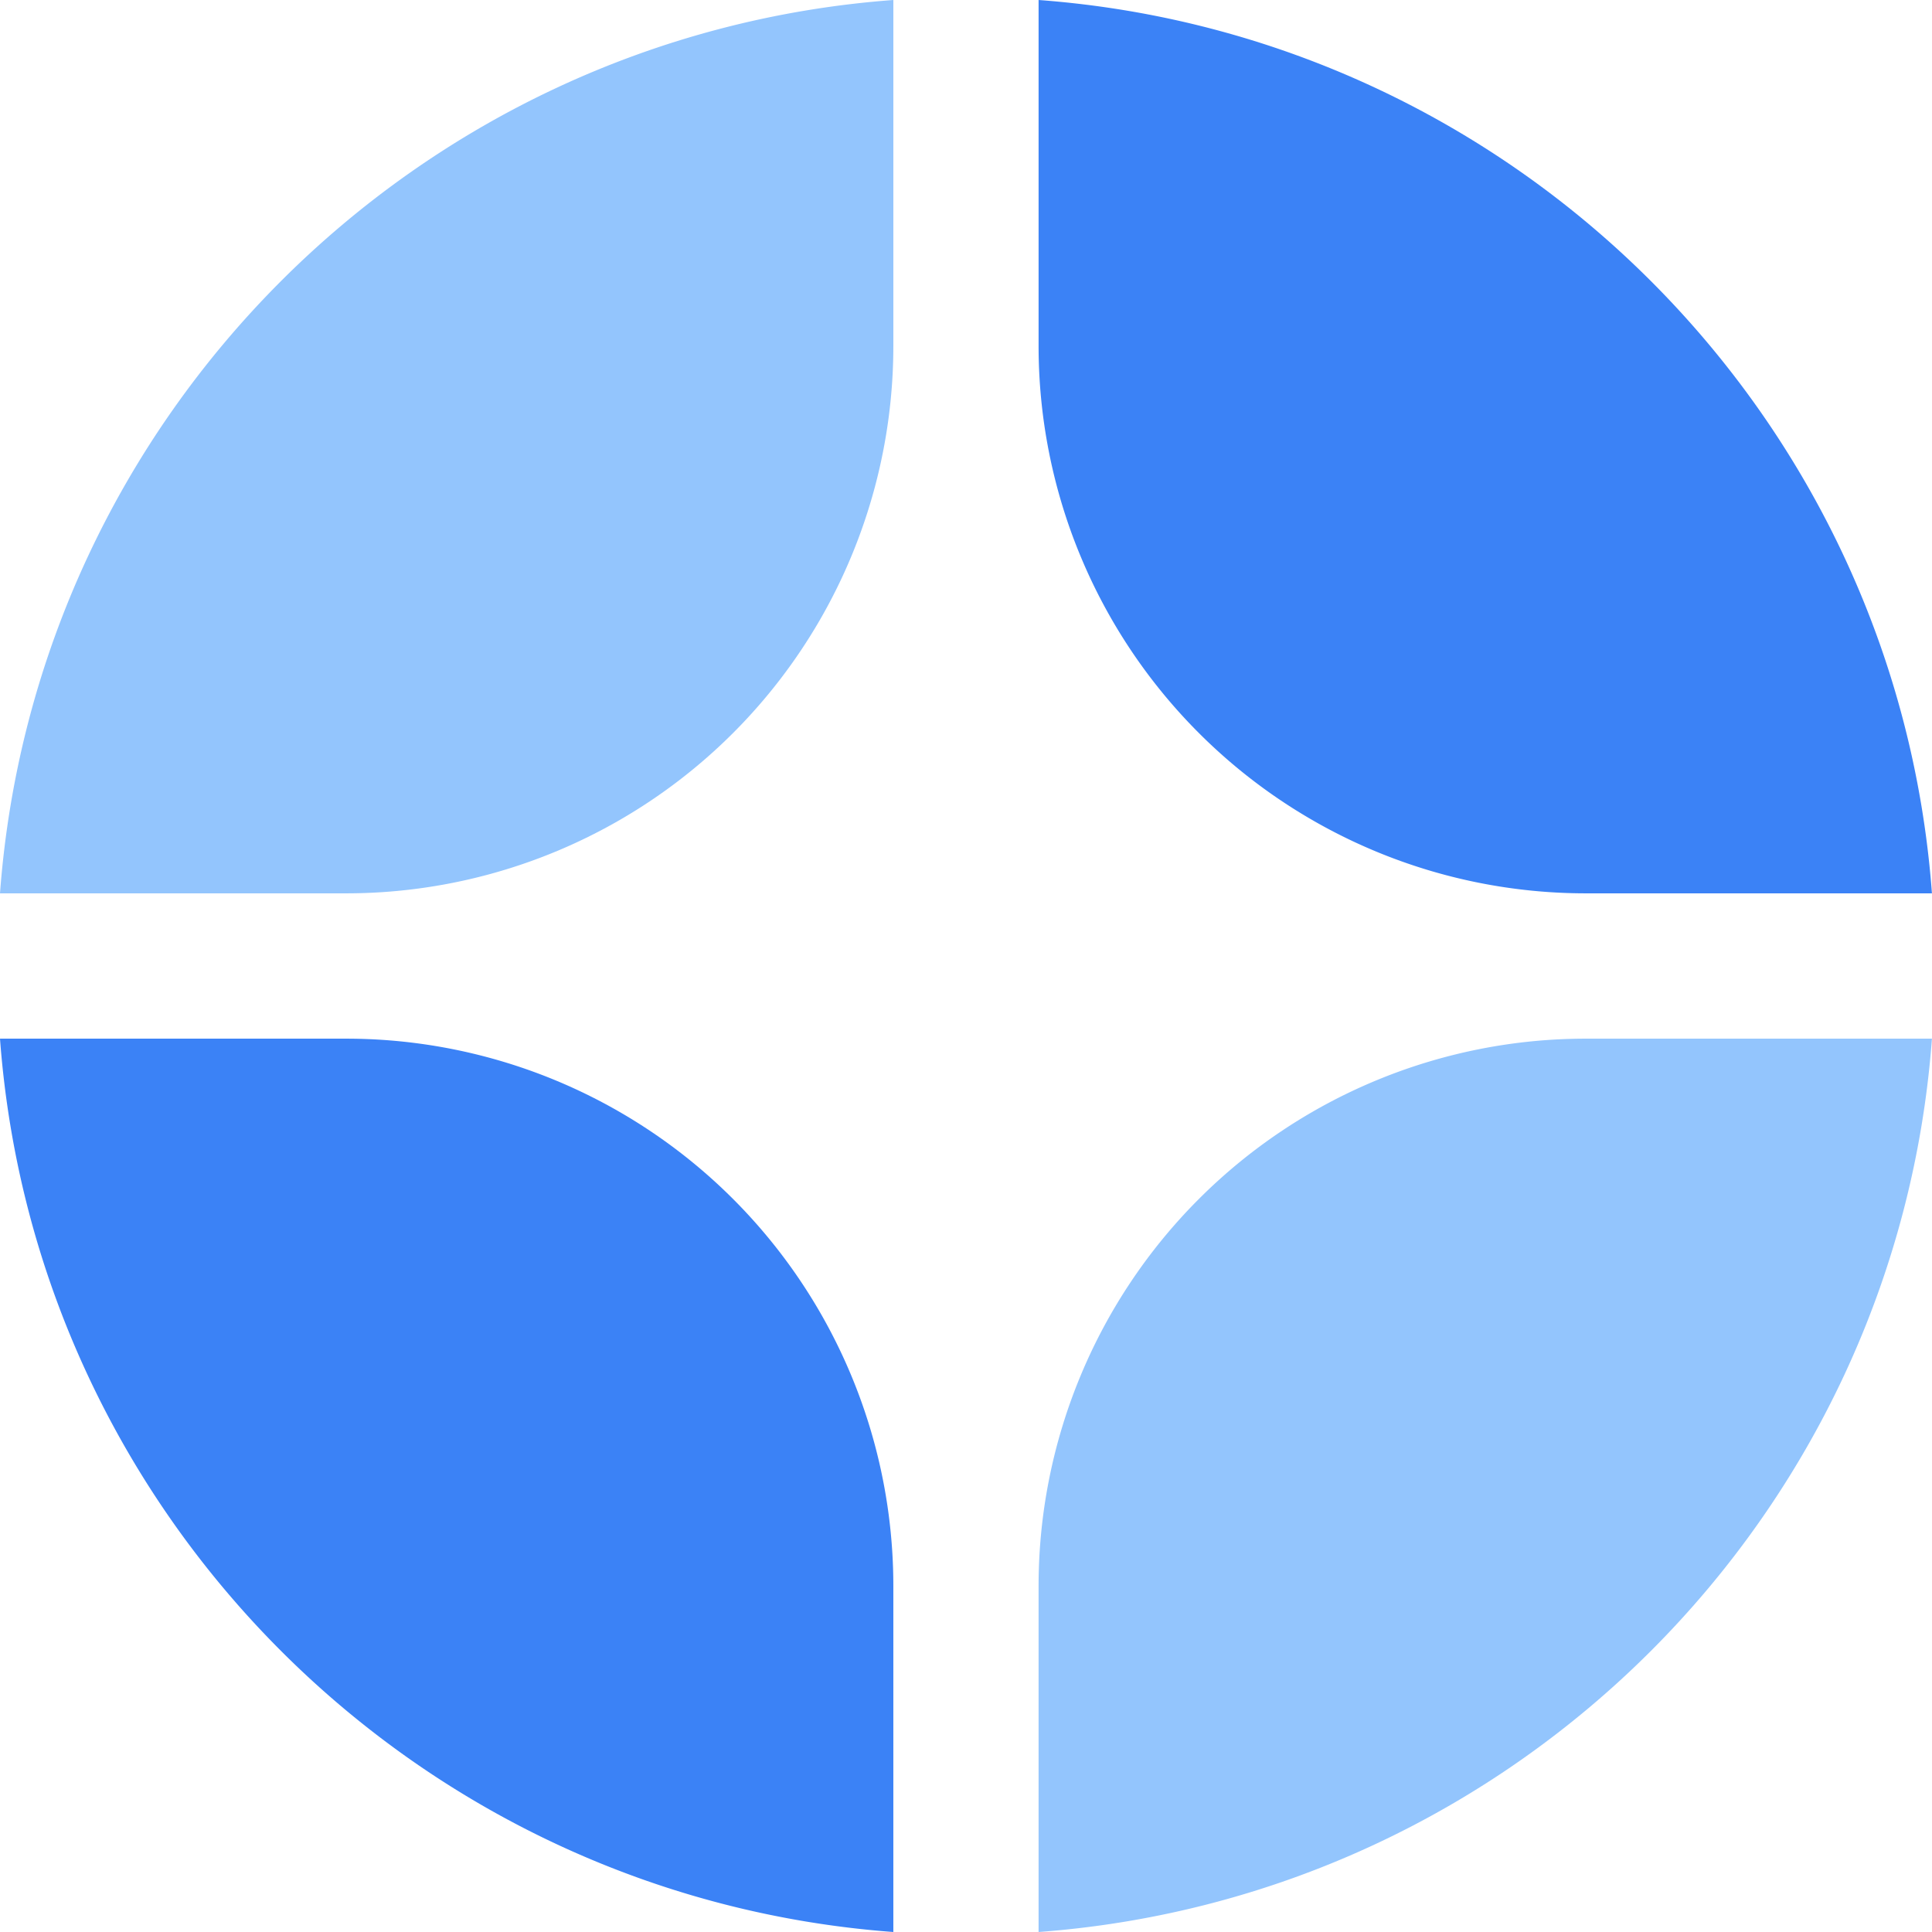
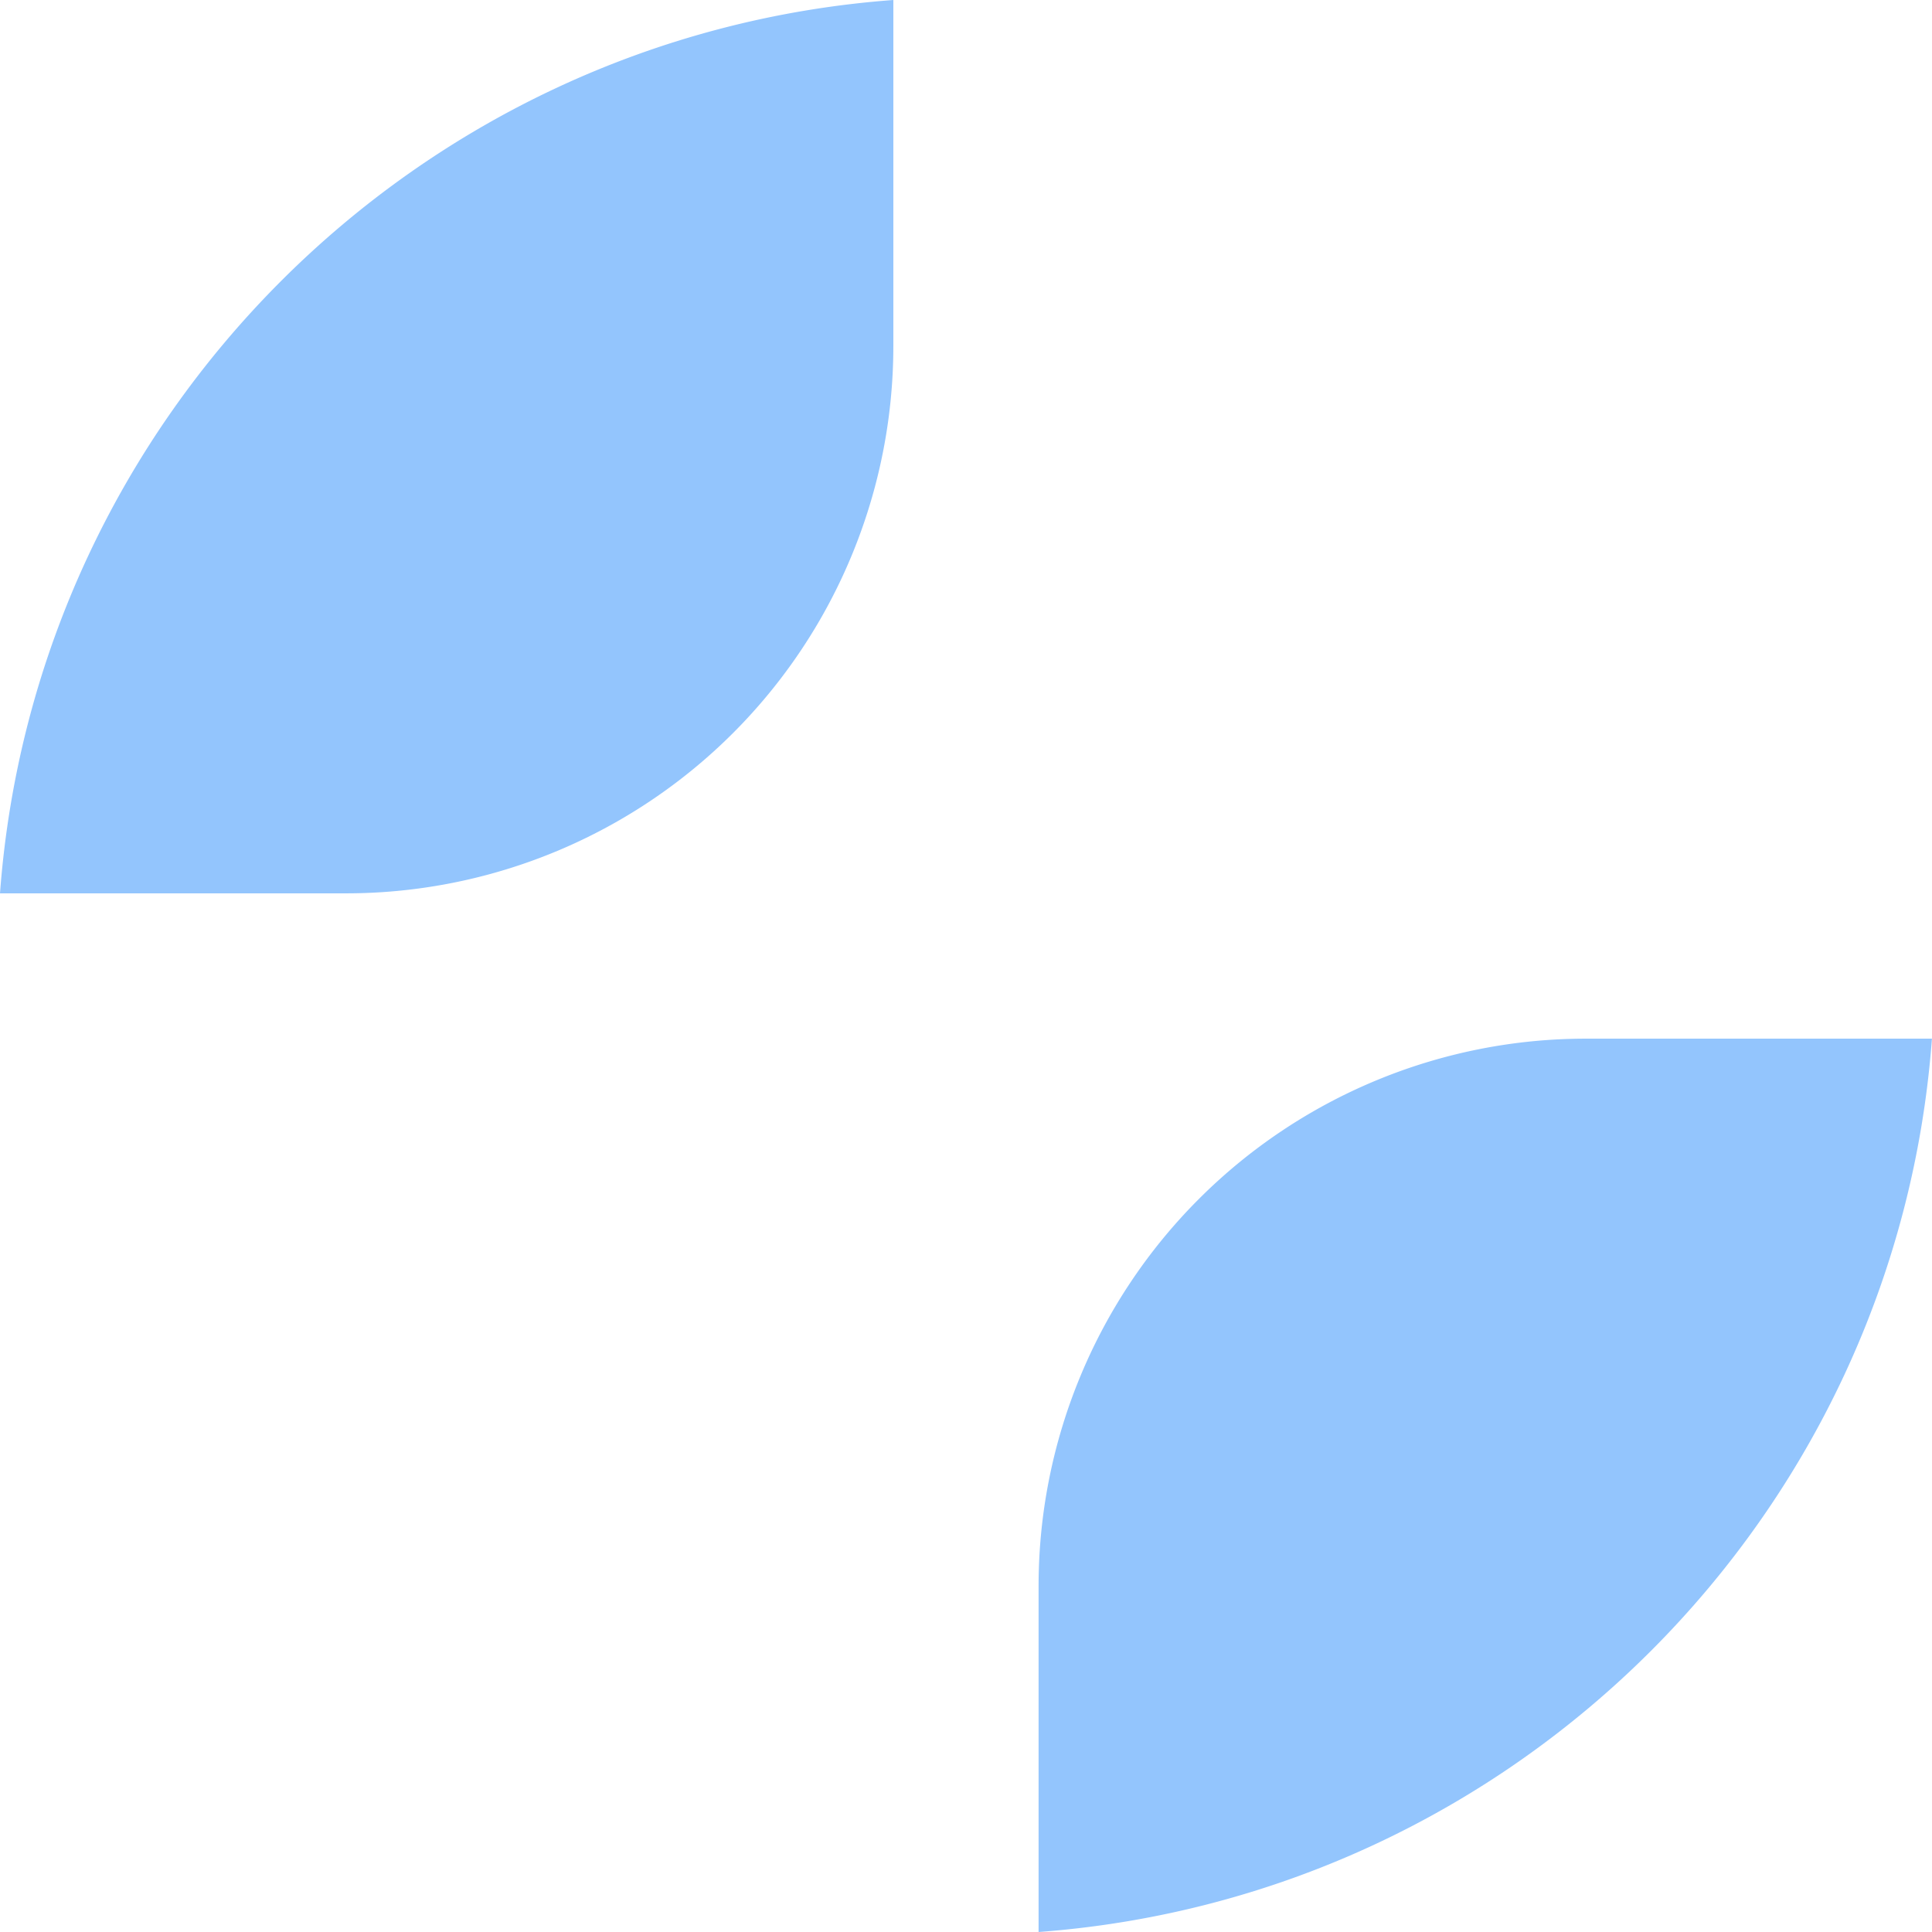
<svg xmlns="http://www.w3.org/2000/svg" width="32" height="32" viewBox="0 0 28 28">
-   <path fill="#3B82F6" fill-rule="evenodd" d="M15.052 0c6.914.513 12.434 6.033 12.947 12.947h-5.015a7.932 7.932 0 0 1-7.932-7.932V0Zm-2.105 22.985V28C6.033 27.487.513 21.967 0 15.053h5.015a7.932 7.932 0 0 1 7.932 7.932Z" clip-rule="evenodd" />
  <path fill="#93C5FD" fill-rule="evenodd" d="M0 12.947C.513 6.033 6.033.513 12.947 0v5.015a7.932 7.932 0 0 1-7.932 7.932H0Zm22.984 2.106h5.015C27.486 21.967 21.966 27.487 15.052 28v-5.015a7.932 7.932 0 0 1 7.932-7.932Z" clip-rule="evenodd" />
</svg>